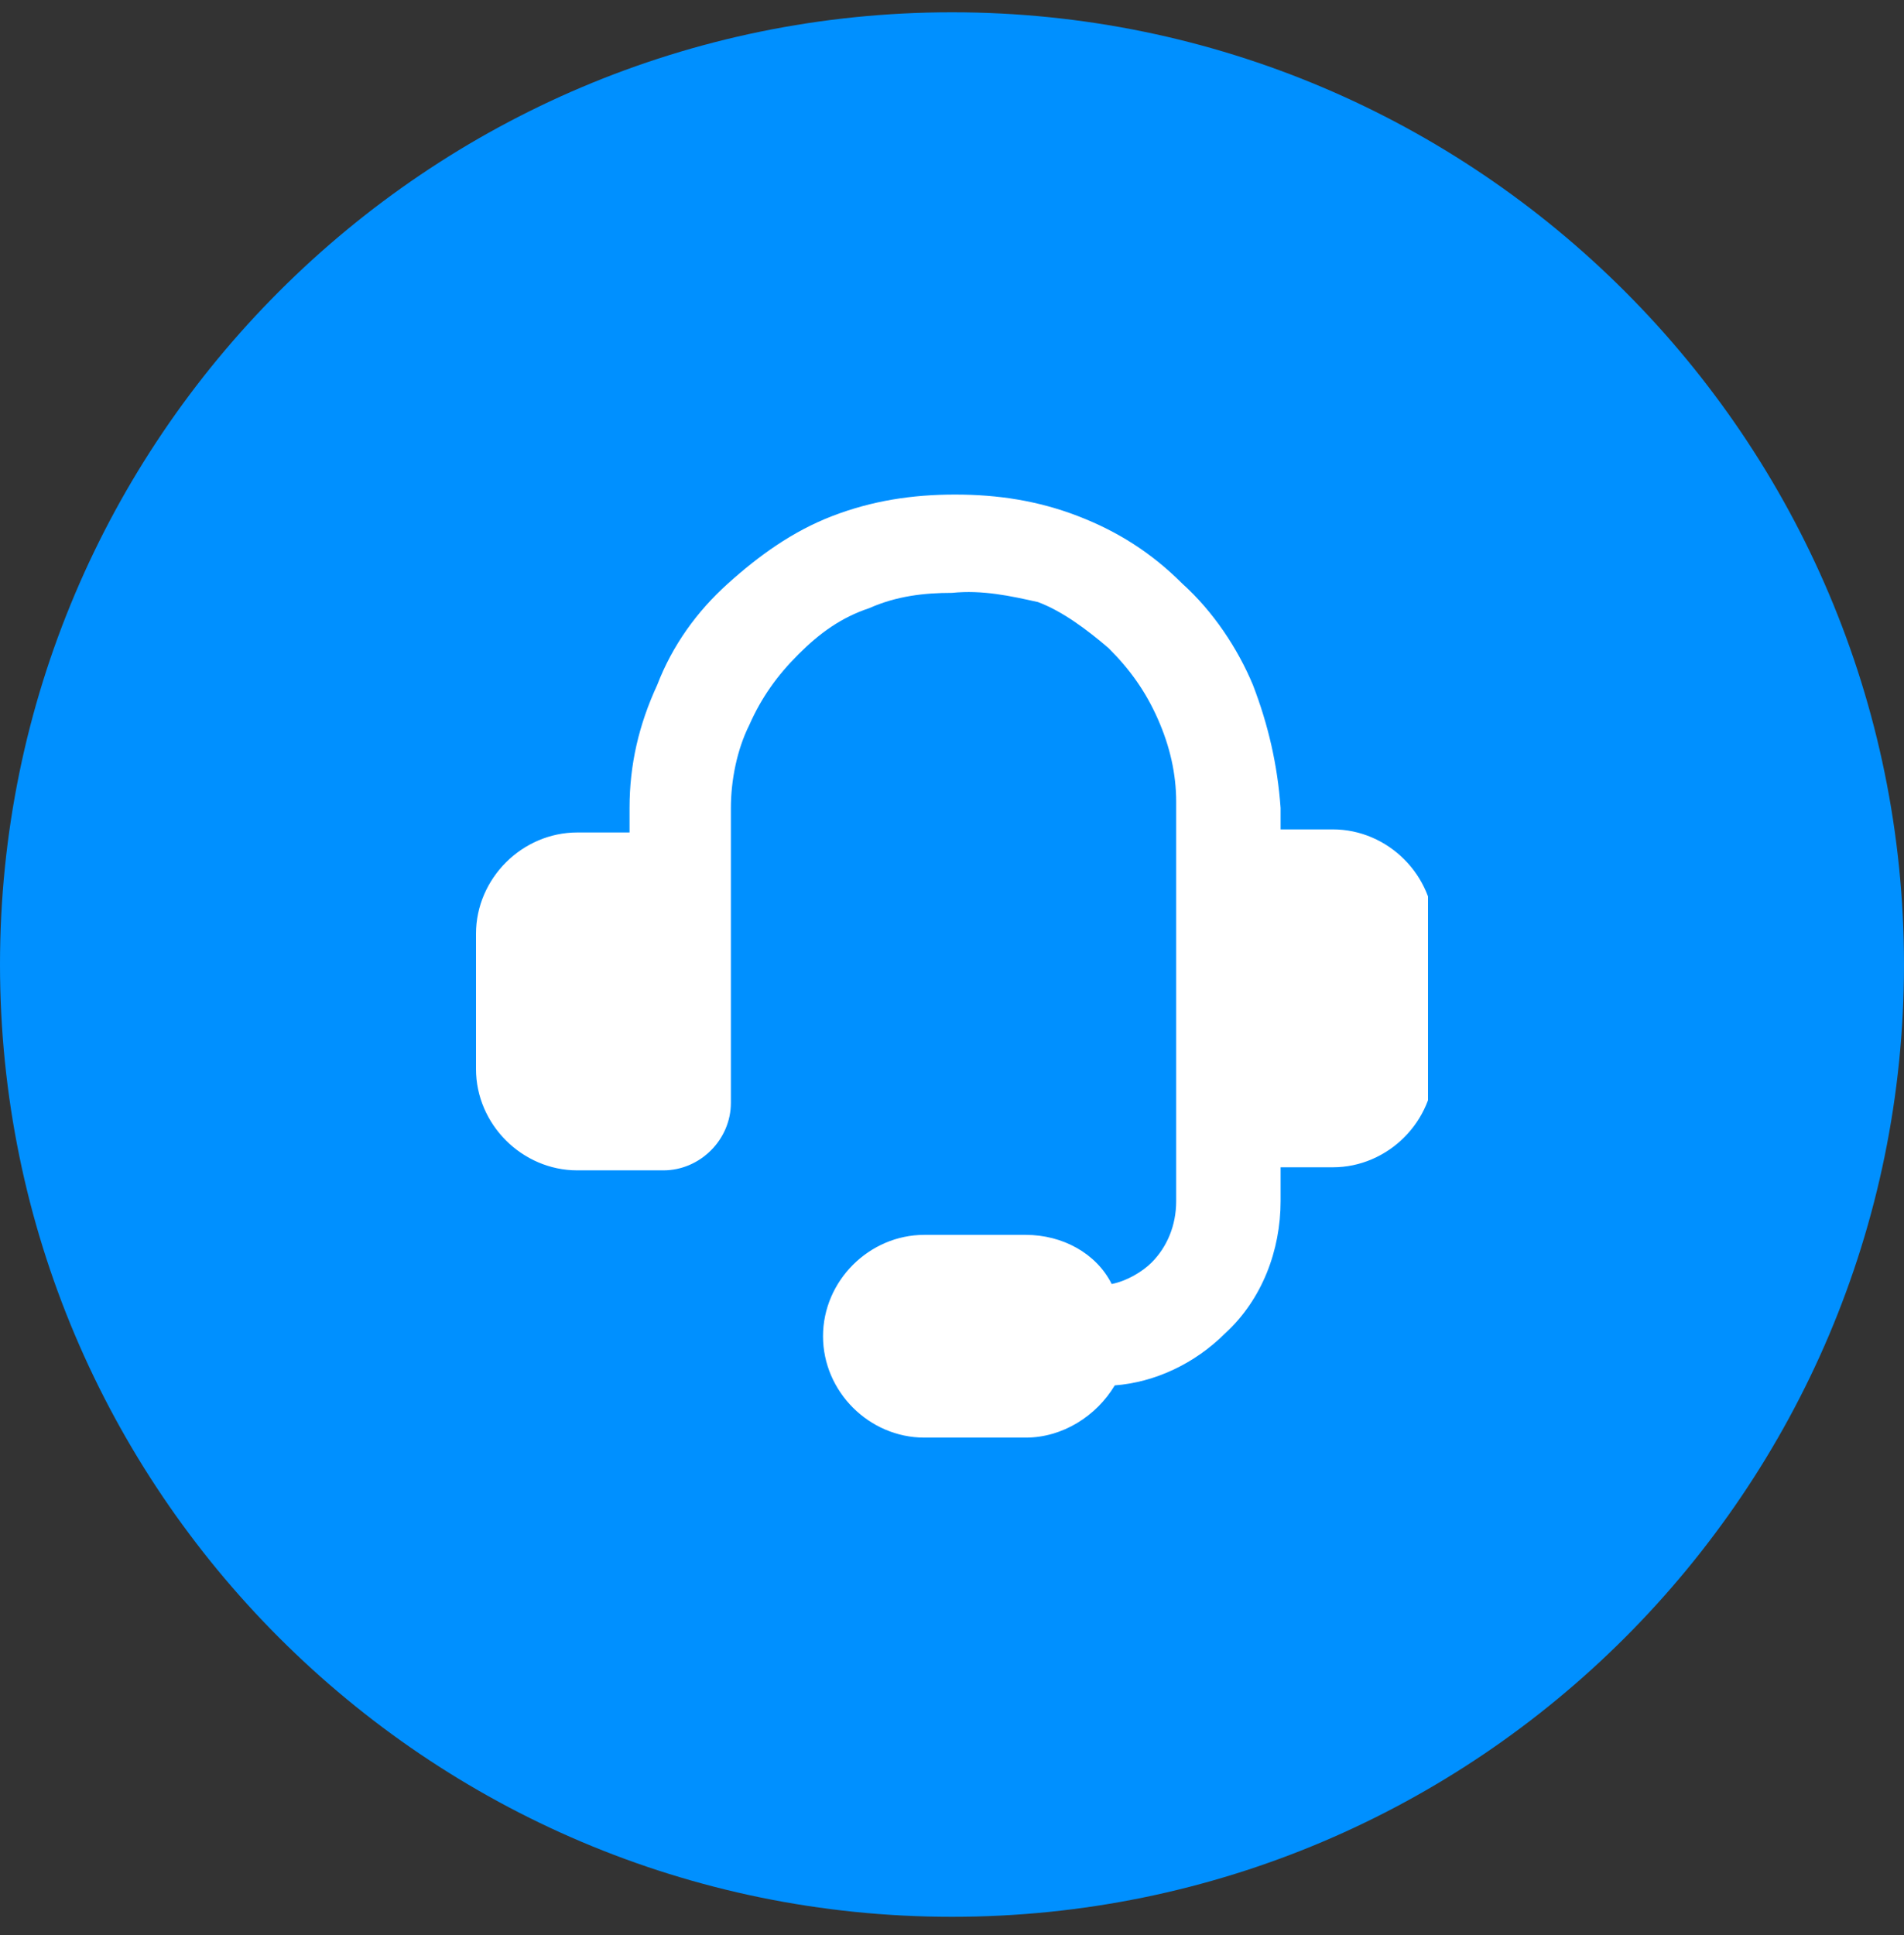
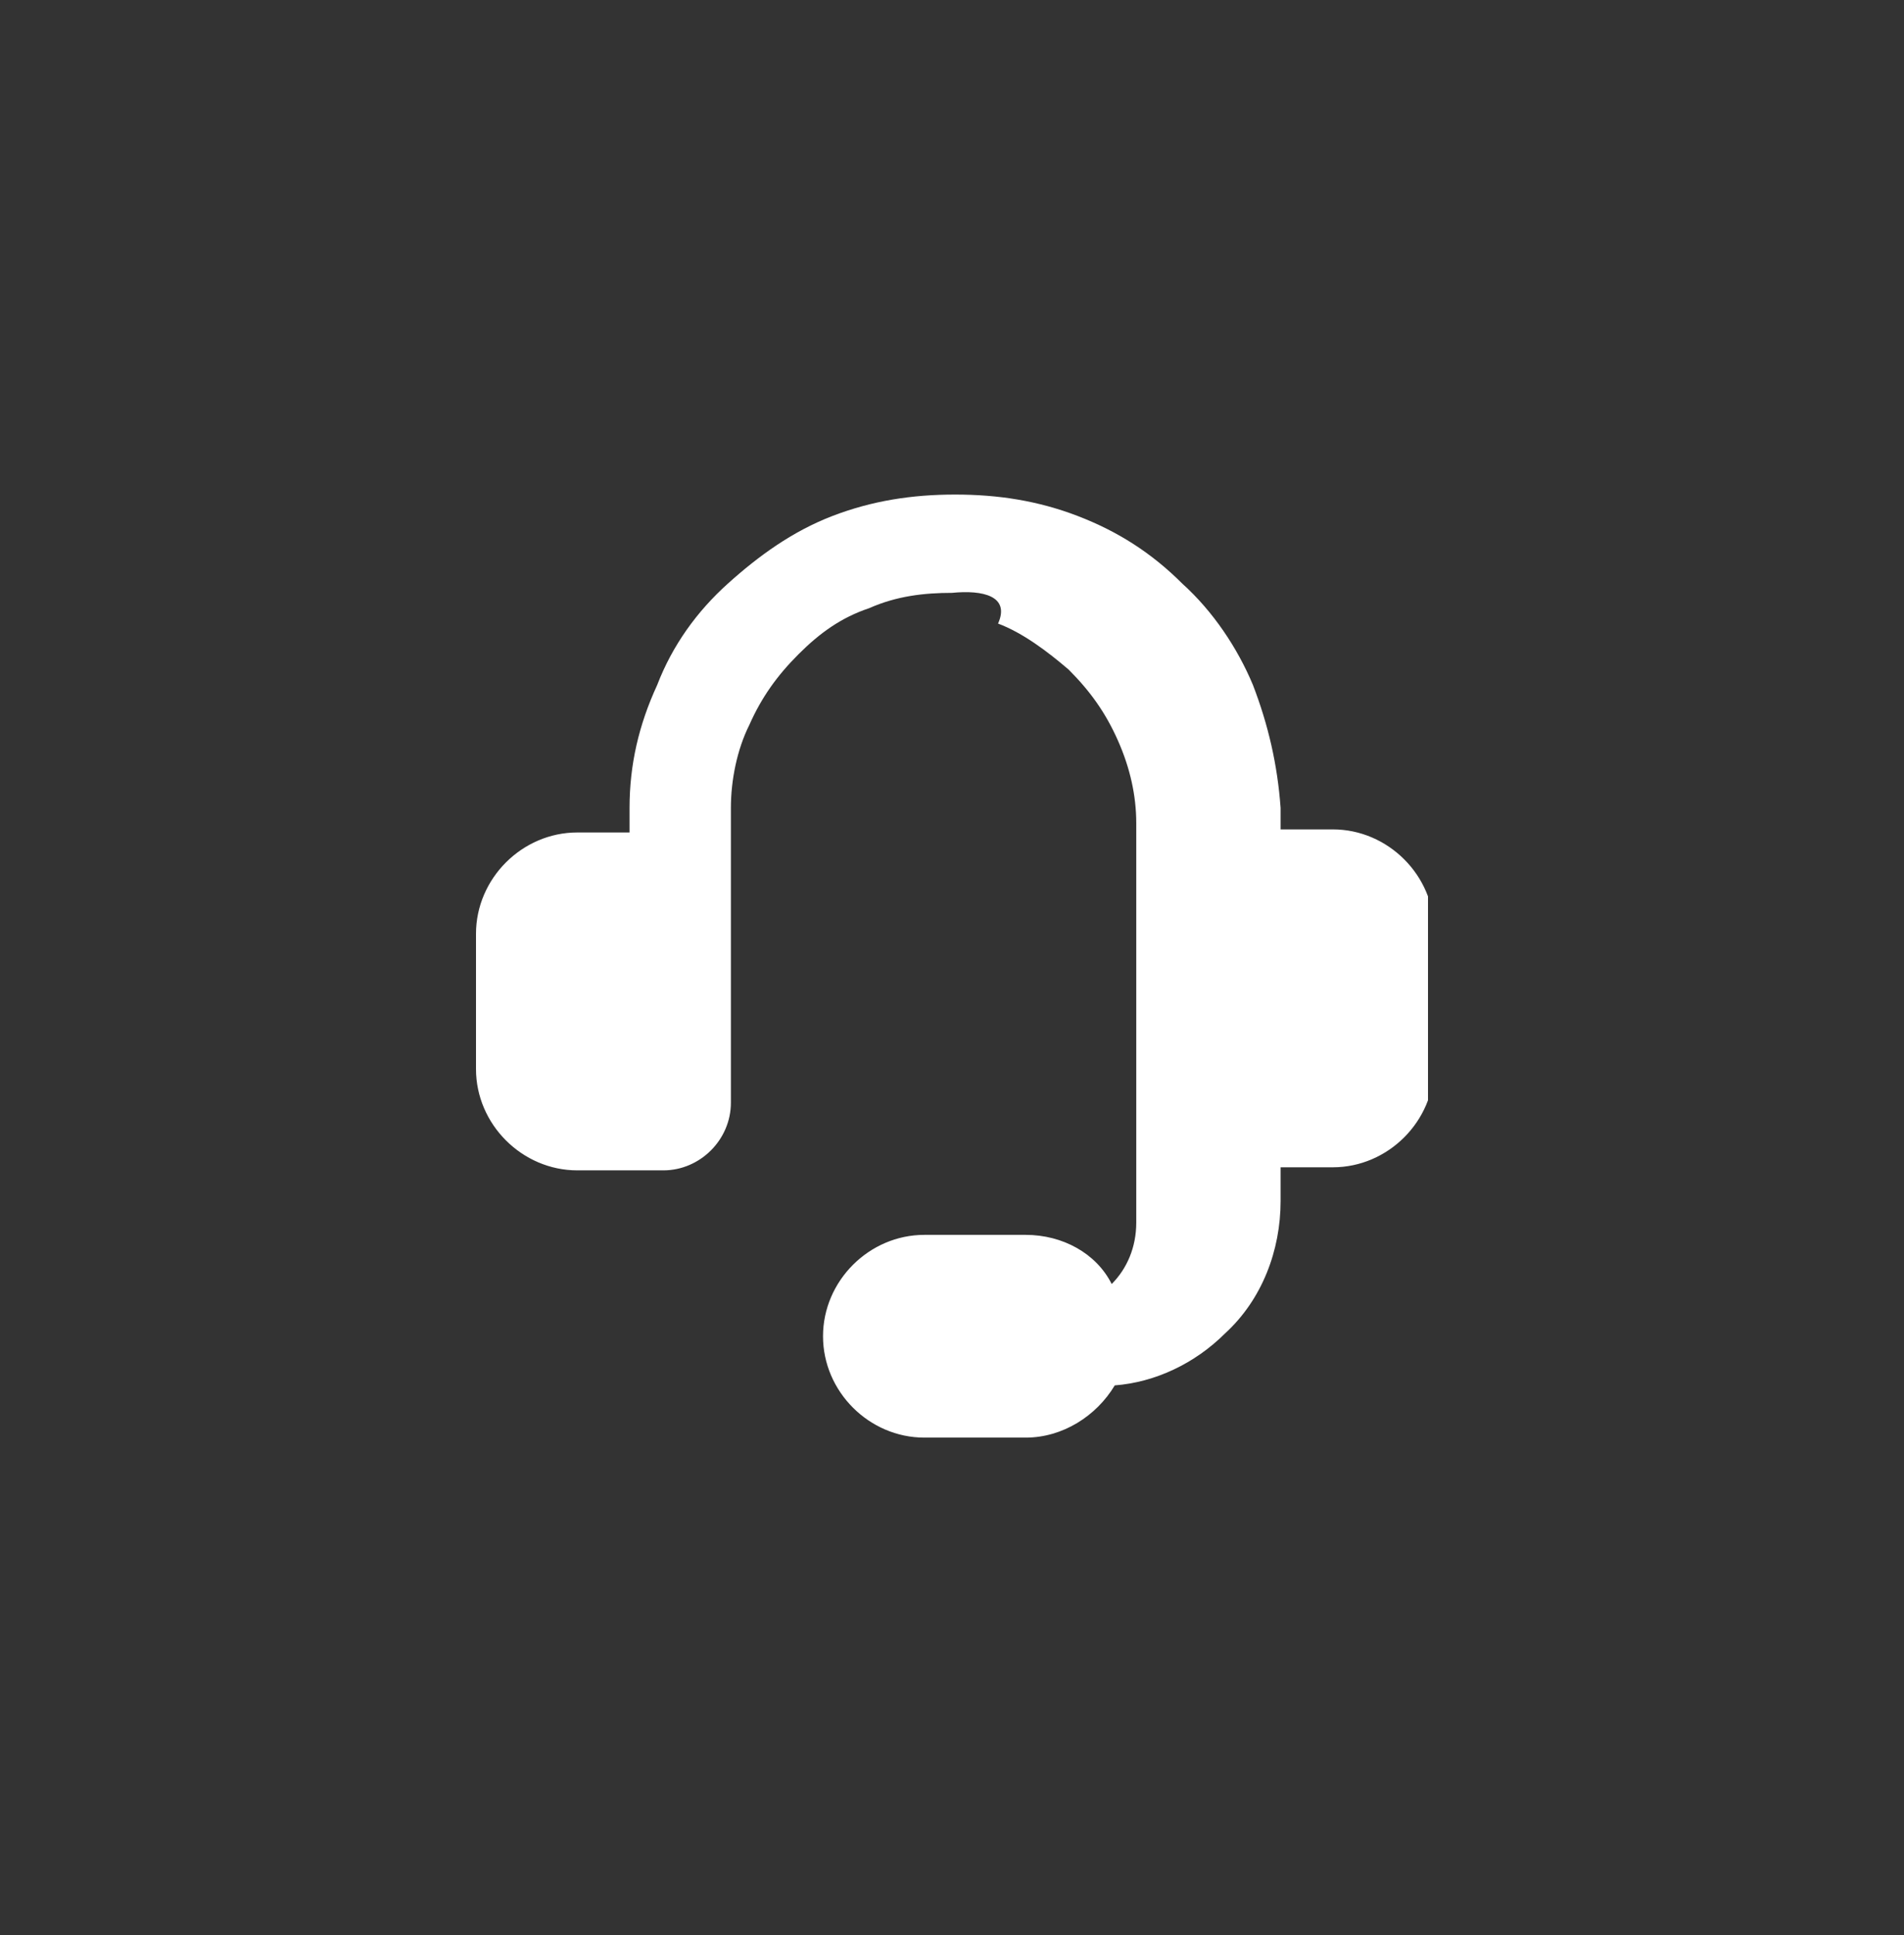
<svg xmlns="http://www.w3.org/2000/svg" xmlns:xlink="http://www.w3.org/1999/xlink" version="1.1" id="Layer_1" x="0px" y="0px" viewBox="0 0 62 63" enable-background="new 0 0 62 63" xml:space="preserve">
  <rect x="0" y="0" width="62" height="63" fill="#333333" stroke="none" />
-   <path fill="#0090FF" d="M31,0.4L31,0.4c17.1,0,31,13.9,31,31l0,0c0,17.1-13.9,31-31,31l0,0c-17.1,0-31-13.9-31-31l0,0  C0,14.3,13.9,0.4,31,0.4z" />
  <g>
    <defs>
      <rect id="SVGID_1_" x="15.5" y="15.9" width="31" height="31" />
    </defs>
    <clipPath id="SVGID_00000136371873592967038180000011652767544915044781_">
      <use xlink:href="#SVGID_1_" overflow="visible" />
    </clipPath>
    <g clip-path="url(#SVGID_00000136371873592967038180000011652767544915044781_)">
-       <path fill-rule="evenodd" clip-rule="evenodd" fill="#FFFFFF" d="M31,19.3c-0.9,0-1.8,0.1-2.7,0.5c-0.9,0.3-1.6,0.8-2.3,1.5    s-1.2,1.4-1.6,2.3c-0.4,0.8-0.6,1.8-0.6,2.7V27v5v3.9c0,1.2-1,2.2-2.2,2.2h-2.8c-1.8,0-3.3-1.5-3.3-3.3v-4.4    c0-1.8,1.5-3.3,3.3-3.3h1.7v-0.8v0h0c0-1.4,0.3-2.7,0.9-4c0.5-1.3,1.3-2.4,2.3-3.3c1-0.9,2.1-1.7,3.4-2.2c1.3-0.5,2.6-0.7,4-0.7    c1.4,0,2.7,0.2,4,0.7c1.3,0.5,2.4,1.2,3.4,2.2c1,0.9,1.8,2.1,2.3,3.3c0.5,1.3,0.8,2.6,0.9,4l0,0h0V27h1.7c1.8,0,3.3,1.5,3.3,3.3    v4.4c0,1.8-1.5,3.3-3.3,3.3h-1.7v1.1c0,1.6-0.6,3.2-1.8,4.3c-1,1-2.3,1.6-3.6,1.7c-0.6,1-1.7,1.7-2.9,1.7h-3.3    c-1.8,0-3.3-1.5-3.3-3.3s1.5-3.3,3.3-3.3h3.3c1.2,0,2.3,0.6,2.8,1.6c0.5-0.1,1-0.4,1.3-0.7c0.5-0.5,0.8-1.2,0.8-2v-13    c0-0.9-0.2-1.8-0.6-2.7c-0.4-0.9-0.9-1.6-1.6-2.3c-0.7-0.6-1.5-1.2-2.3-1.5C32.9,19.4,32,19.2,31,19.3C31,19.3,31,19.3,31,19.3z" />
+       <path fill-rule="evenodd" clip-rule="evenodd" fill="#FFFFFF" d="M31,19.3c-0.9,0-1.8,0.1-2.7,0.5c-0.9,0.3-1.6,0.8-2.3,1.5    s-1.2,1.4-1.6,2.3c-0.4,0.8-0.6,1.8-0.6,2.7V27v5v3.9c0,1.2-1,2.2-2.2,2.2h-2.8c-1.8,0-3.3-1.5-3.3-3.3v-4.4    c0-1.8,1.5-3.3,3.3-3.3h1.7v-0.8v0h0c0-1.4,0.3-2.7,0.9-4c0.5-1.3,1.3-2.4,2.3-3.3c1-0.9,2.1-1.7,3.4-2.2c1.3-0.5,2.6-0.7,4-0.7    c1.4,0,2.7,0.2,4,0.7c1.3,0.5,2.4,1.2,3.4,2.2c1,0.9,1.8,2.1,2.3,3.3c0.5,1.3,0.8,2.6,0.9,4l0,0h0V27h1.7c1.8,0,3.3,1.5,3.3,3.3    v4.4c0,1.8-1.5,3.3-3.3,3.3h-1.7v1.1c0,1.6-0.6,3.2-1.8,4.3c-1,1-2.3,1.6-3.6,1.7c-0.6,1-1.7,1.7-2.9,1.7h-3.3    c-1.8,0-3.3-1.5-3.3-3.3s1.5-3.3,3.3-3.3h3.3c1.2,0,2.3,0.6,2.8,1.6c0.5-0.5,0.8-1.2,0.8-2v-13    c0-0.9-0.2-1.8-0.6-2.7c-0.4-0.9-0.9-1.6-1.6-2.3c-0.7-0.6-1.5-1.2-2.3-1.5C32.9,19.4,32,19.2,31,19.3C31,19.3,31,19.3,31,19.3z" />
    </g>
  </g>
</svg>